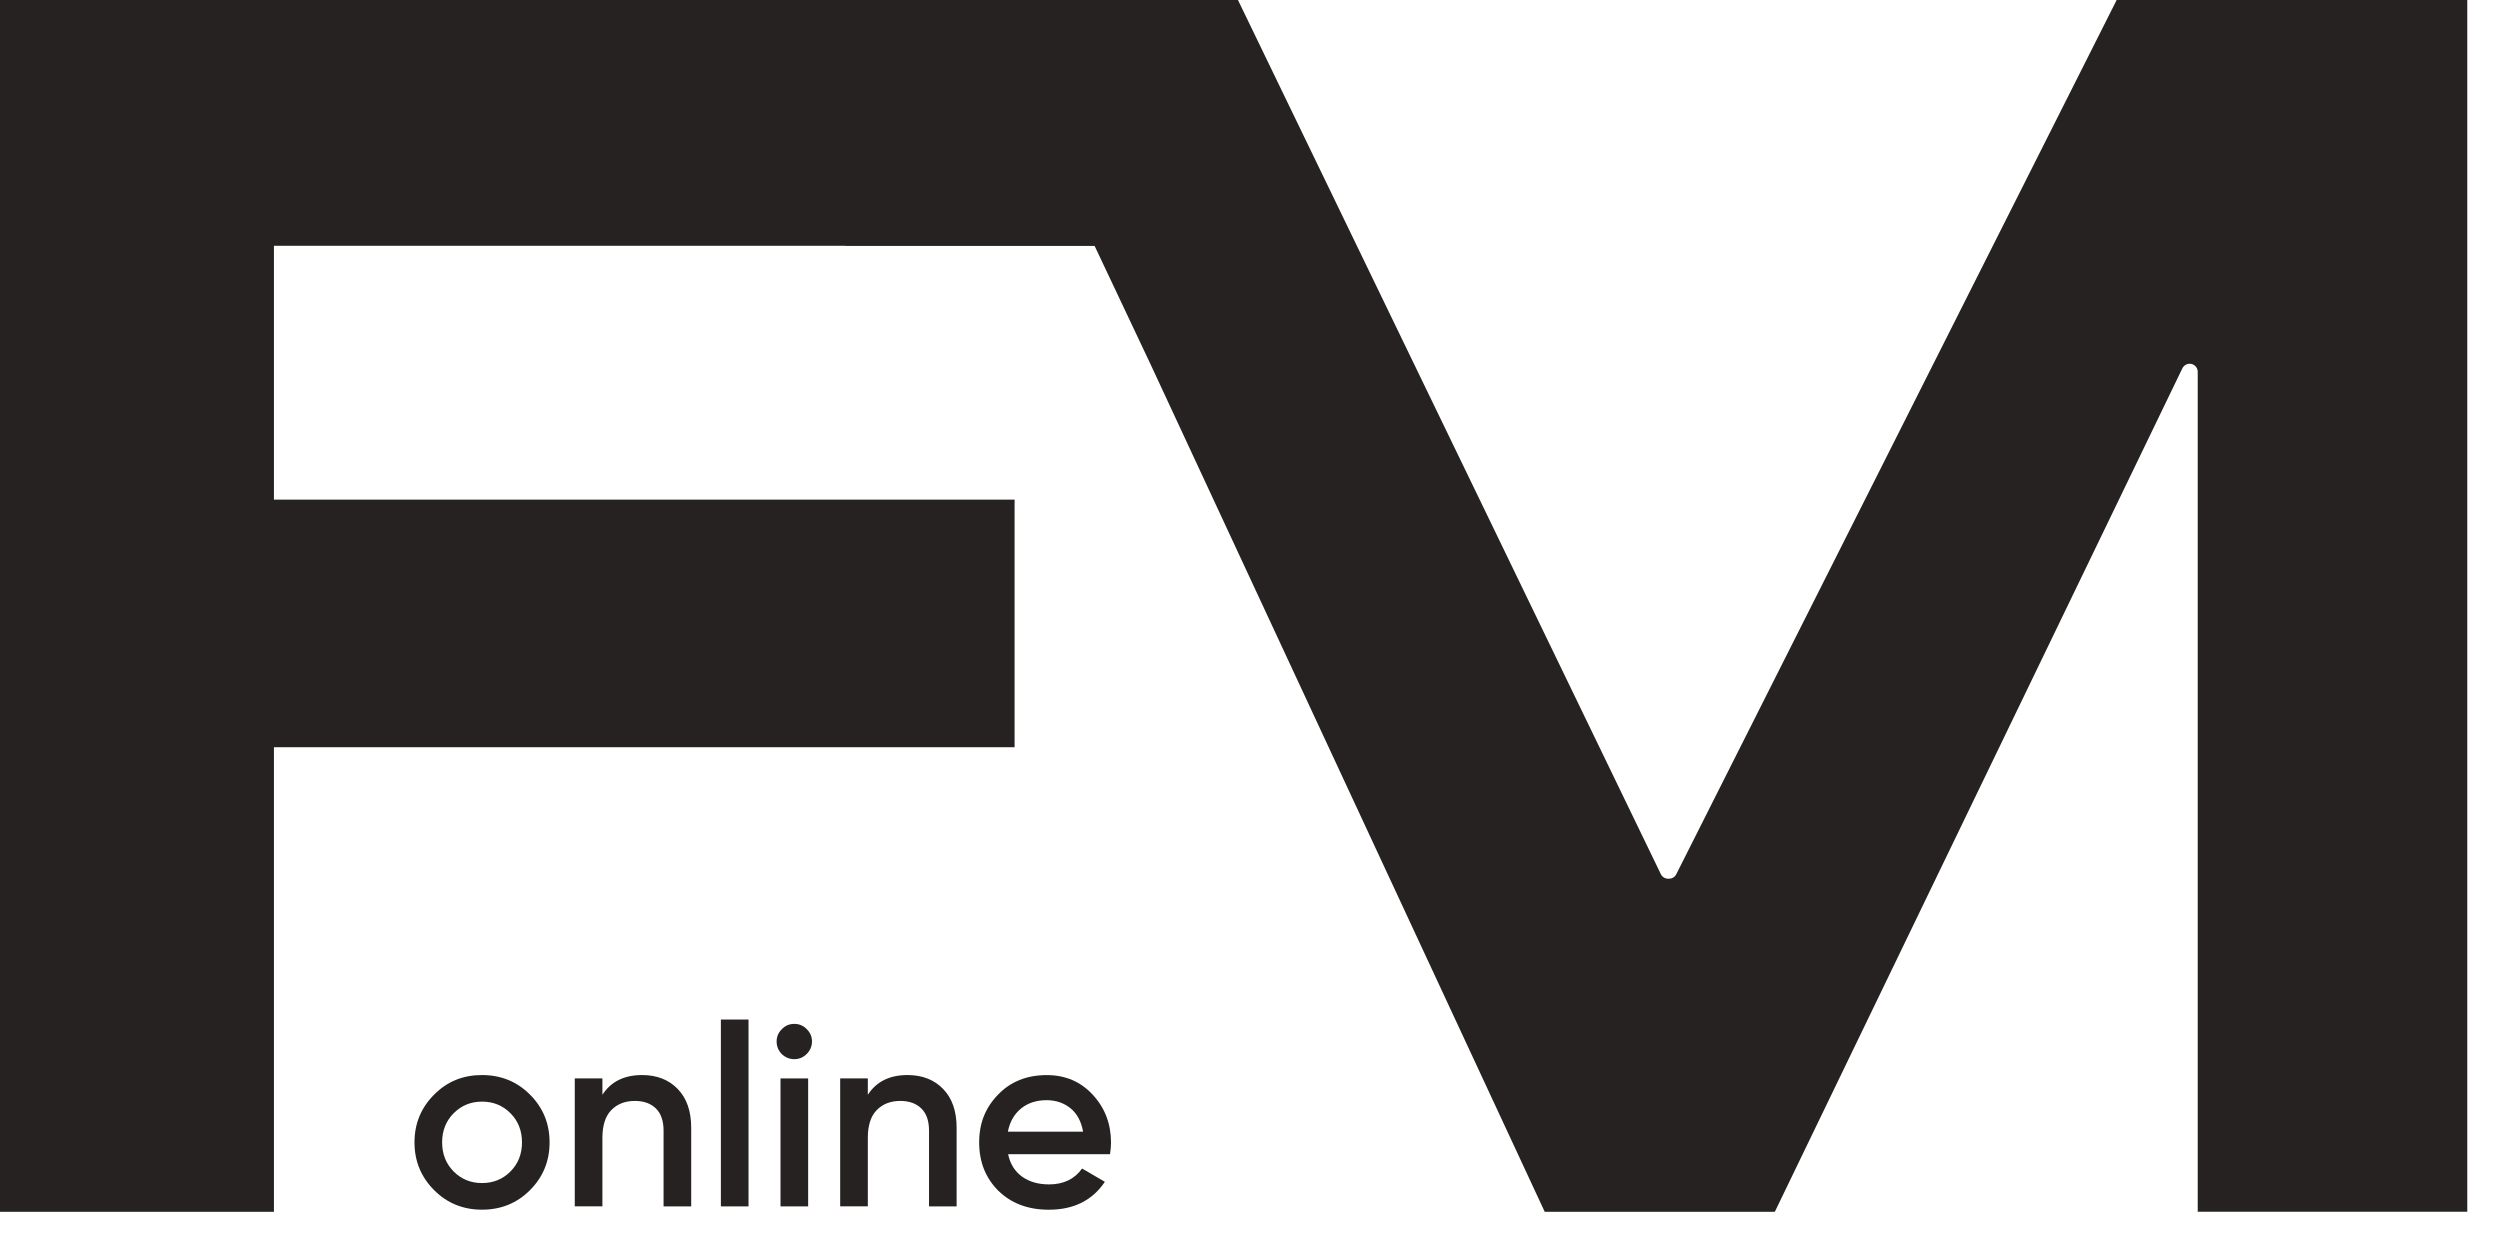
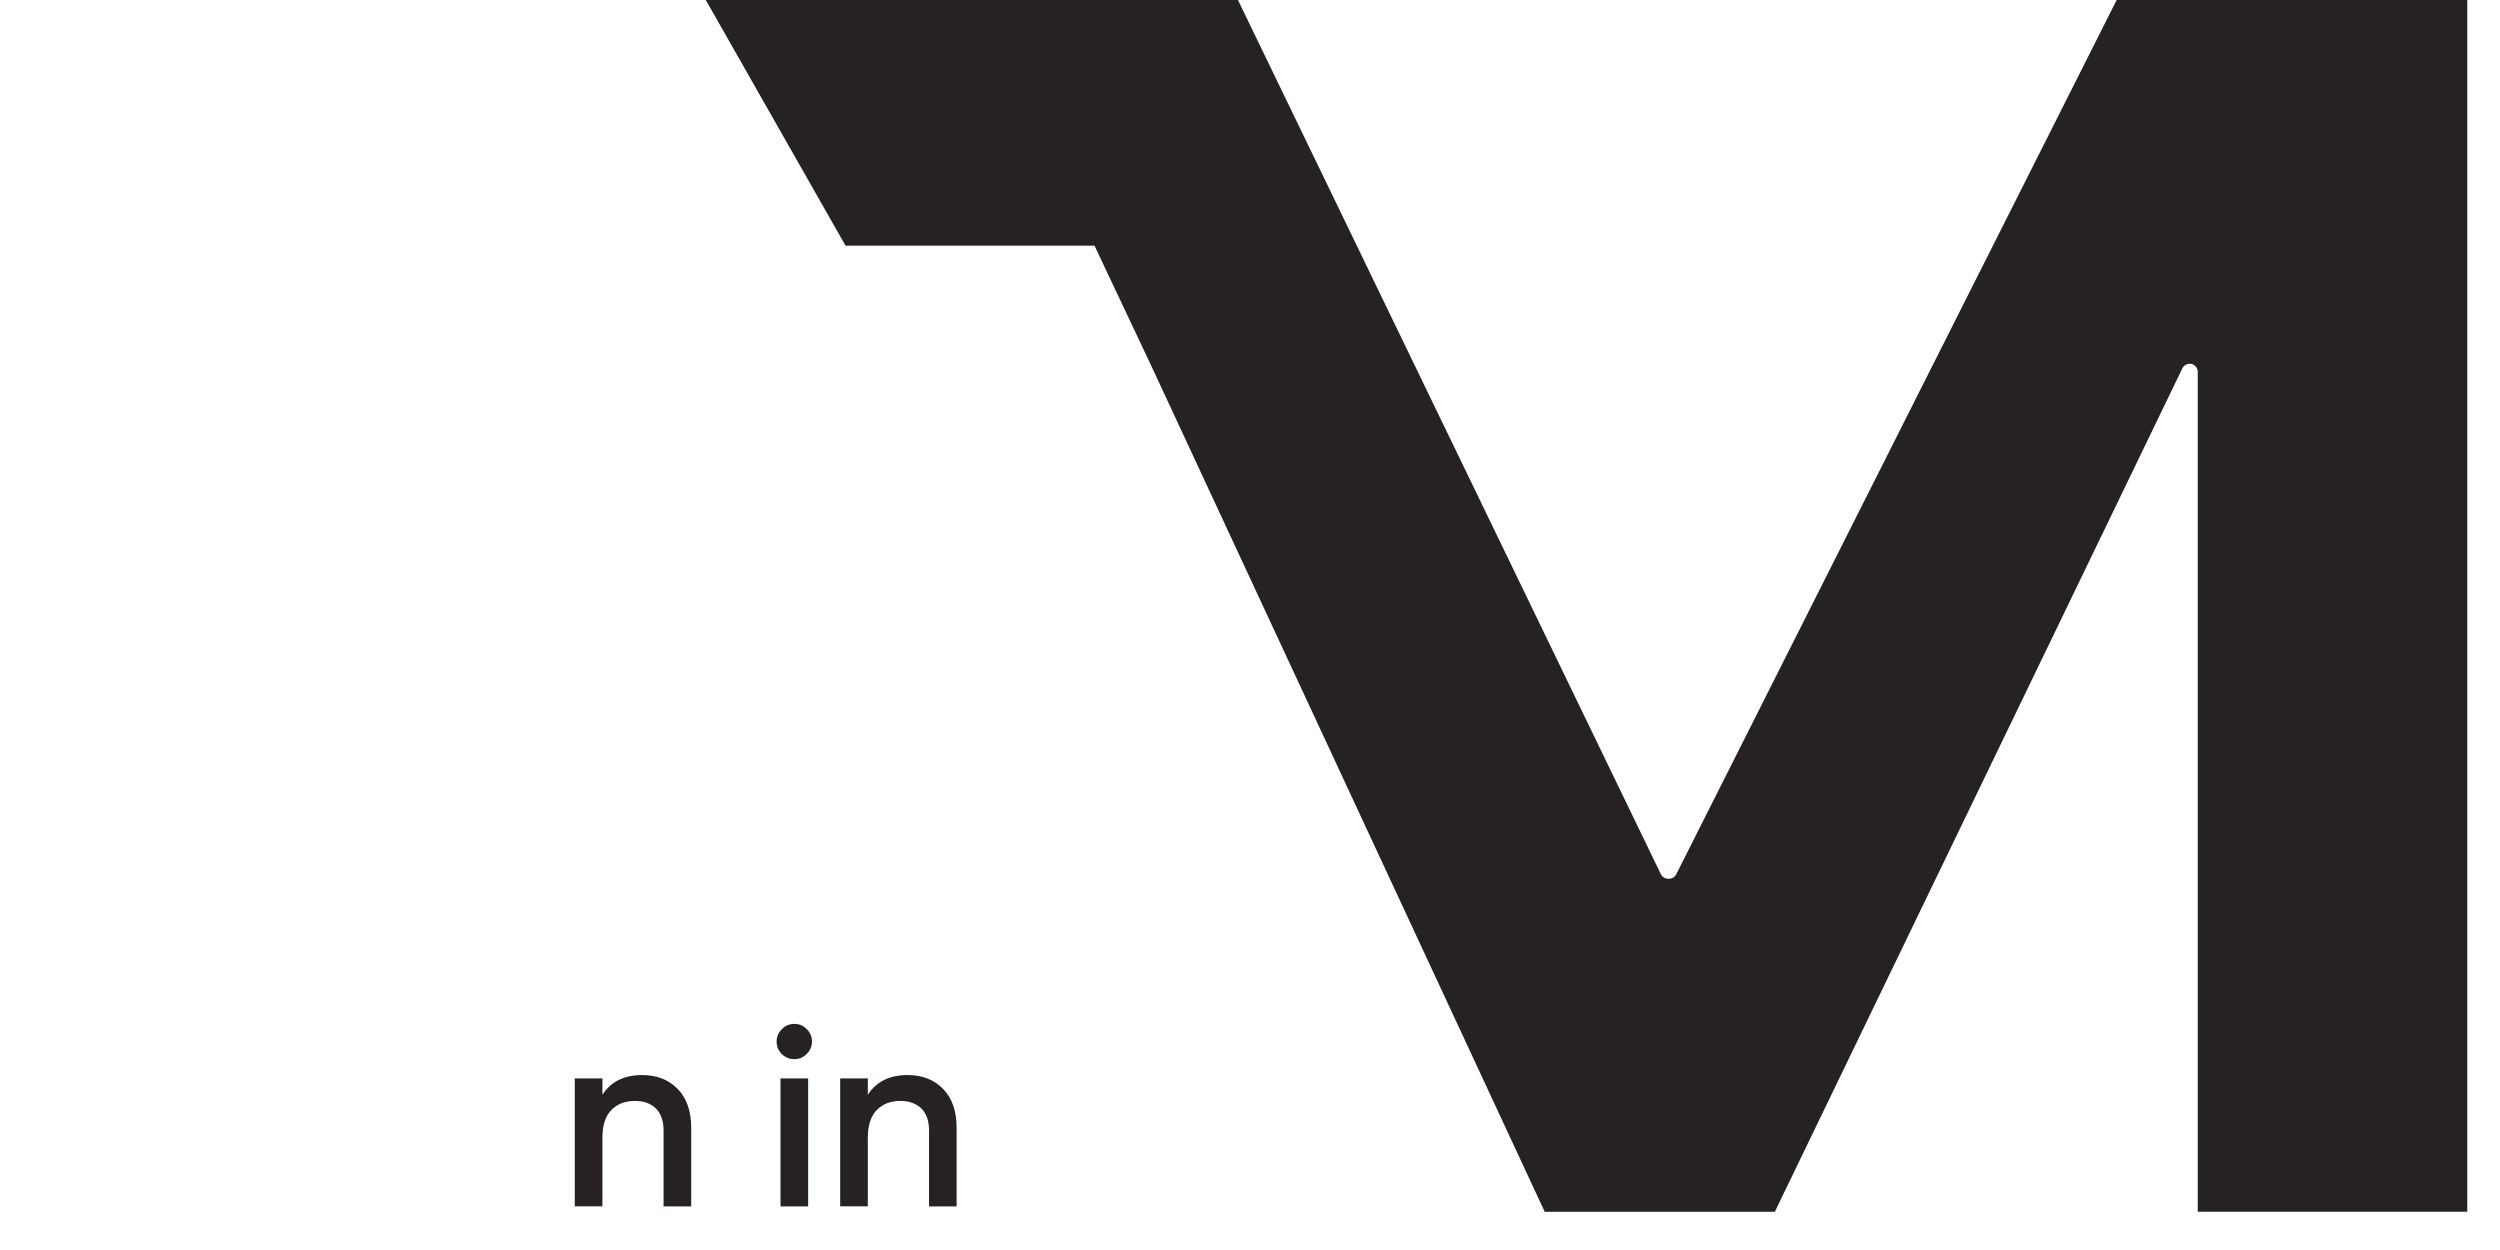
<svg xmlns="http://www.w3.org/2000/svg" width="54" height="27" viewBox="0 0 54 27" fill="none">
-   <path d="M0 0H23.997V5.309H5.917V10.792H21.915V16.14H5.917V26.175H0V0Z" fill="#262221" />
  <path d="M23.641 5.306H18.263L15.245 0H26.74L35.874 18.881C35.903 18.942 35.964 18.98 36.031 18.98H36.051C36.117 18.98 36.177 18.943 36.207 18.884L45.72 0H53.293V26.174H47.471V8.032C47.471 7.935 47.393 7.857 47.297 7.857C47.23 7.857 47.169 7.896 47.139 7.956L38.336 26.175H33.366L24.847 7.858" fill="#262221" />
-   <path d="M10.412 26.129C10.003 26.129 9.659 25.989 9.379 25.709C9.095 25.425 8.953 25.081 8.953 24.675C8.953 24.27 9.095 23.925 9.379 23.642C9.662 23.358 10.003 23.221 10.412 23.221C10.821 23.221 11.166 23.362 11.446 23.642C11.73 23.925 11.871 24.27 11.871 24.675C11.871 25.081 11.73 25.425 11.446 25.709C11.166 25.989 10.821 26.129 10.412 26.129ZM9.799 25.304C9.965 25.471 10.169 25.554 10.412 25.554C10.655 25.554 10.86 25.471 11.026 25.304C11.192 25.137 11.275 24.927 11.275 24.675C11.275 24.422 11.192 24.213 11.026 24.046C10.861 23.879 10.656 23.795 10.412 23.795C10.169 23.795 9.965 23.879 9.799 24.046C9.633 24.213 9.55 24.422 9.55 24.675C9.55 24.927 9.633 25.137 9.799 25.304Z" fill="#262221" />
  <path d="M13.868 23.221C14.189 23.221 14.446 23.322 14.64 23.523C14.834 23.724 14.93 24.003 14.93 24.36V26.058H14.333V24.421C14.333 24.211 14.278 24.052 14.168 23.943C14.057 23.835 13.906 23.78 13.714 23.78C13.504 23.78 13.335 23.845 13.206 23.976C13.077 24.107 13.012 24.307 13.012 24.576V26.057H12.415V23.293H13.012V23.647C13.196 23.363 13.482 23.221 13.869 23.221H13.868Z" fill="#262221" />
-   <path d="M15.571 26.058V22.022H16.168V26.058H15.571Z" fill="#262221" />
  <path d="M17.422 22.768C17.349 22.841 17.26 22.878 17.157 22.878C17.054 22.878 16.963 22.841 16.886 22.768C16.812 22.691 16.775 22.6 16.775 22.497C16.775 22.393 16.812 22.305 16.886 22.232C16.959 22.154 17.05 22.116 17.157 22.116C17.264 22.116 17.354 22.154 17.428 22.232C17.502 22.305 17.539 22.394 17.539 22.497C17.539 22.599 17.5 22.691 17.423 22.768H17.422Z" fill="#262221" />
  <path d="M17.456 23.294H16.859V26.058H17.456V23.294Z" fill="#262221" />
  <path d="M19.602 23.221C19.922 23.221 20.179 23.322 20.373 23.523C20.567 23.724 20.663 24.003 20.663 24.36V26.058H20.067V24.421C20.067 24.211 20.012 24.052 19.901 23.943C19.79 23.835 19.64 23.78 19.448 23.78C19.238 23.78 19.069 23.845 18.939 23.976C18.81 24.107 18.745 24.307 18.745 24.576V26.057H18.148V23.293H18.745V23.647C18.93 23.363 19.215 23.221 19.602 23.221H19.602Z" fill="#262221" />
-   <path d="M21.775 24.93C21.819 25.14 21.92 25.302 22.076 25.415C22.233 25.527 22.428 25.583 22.659 25.583C22.973 25.583 23.21 25.469 23.373 25.24L23.865 25.527C23.596 25.929 23.192 26.13 22.654 26.13C22.208 26.13 21.845 25.994 21.565 25.721C21.288 25.445 21.15 25.097 21.15 24.676C21.15 24.256 21.287 23.923 21.559 23.643C21.828 23.363 22.179 23.222 22.61 23.222C23.012 23.222 23.344 23.364 23.605 23.648C23.867 23.932 23.998 24.276 23.998 24.682C23.998 24.711 23.996 24.747 23.993 24.789C23.989 24.832 23.984 24.878 23.977 24.93H21.776H21.775ZM23.395 24.444C23.354 24.219 23.262 24.05 23.119 23.935C22.975 23.821 22.804 23.764 22.605 23.764C22.384 23.764 22.2 23.825 22.052 23.946C21.904 24.068 21.811 24.234 21.77 24.444H23.395Z" fill="#262221" />
</svg>